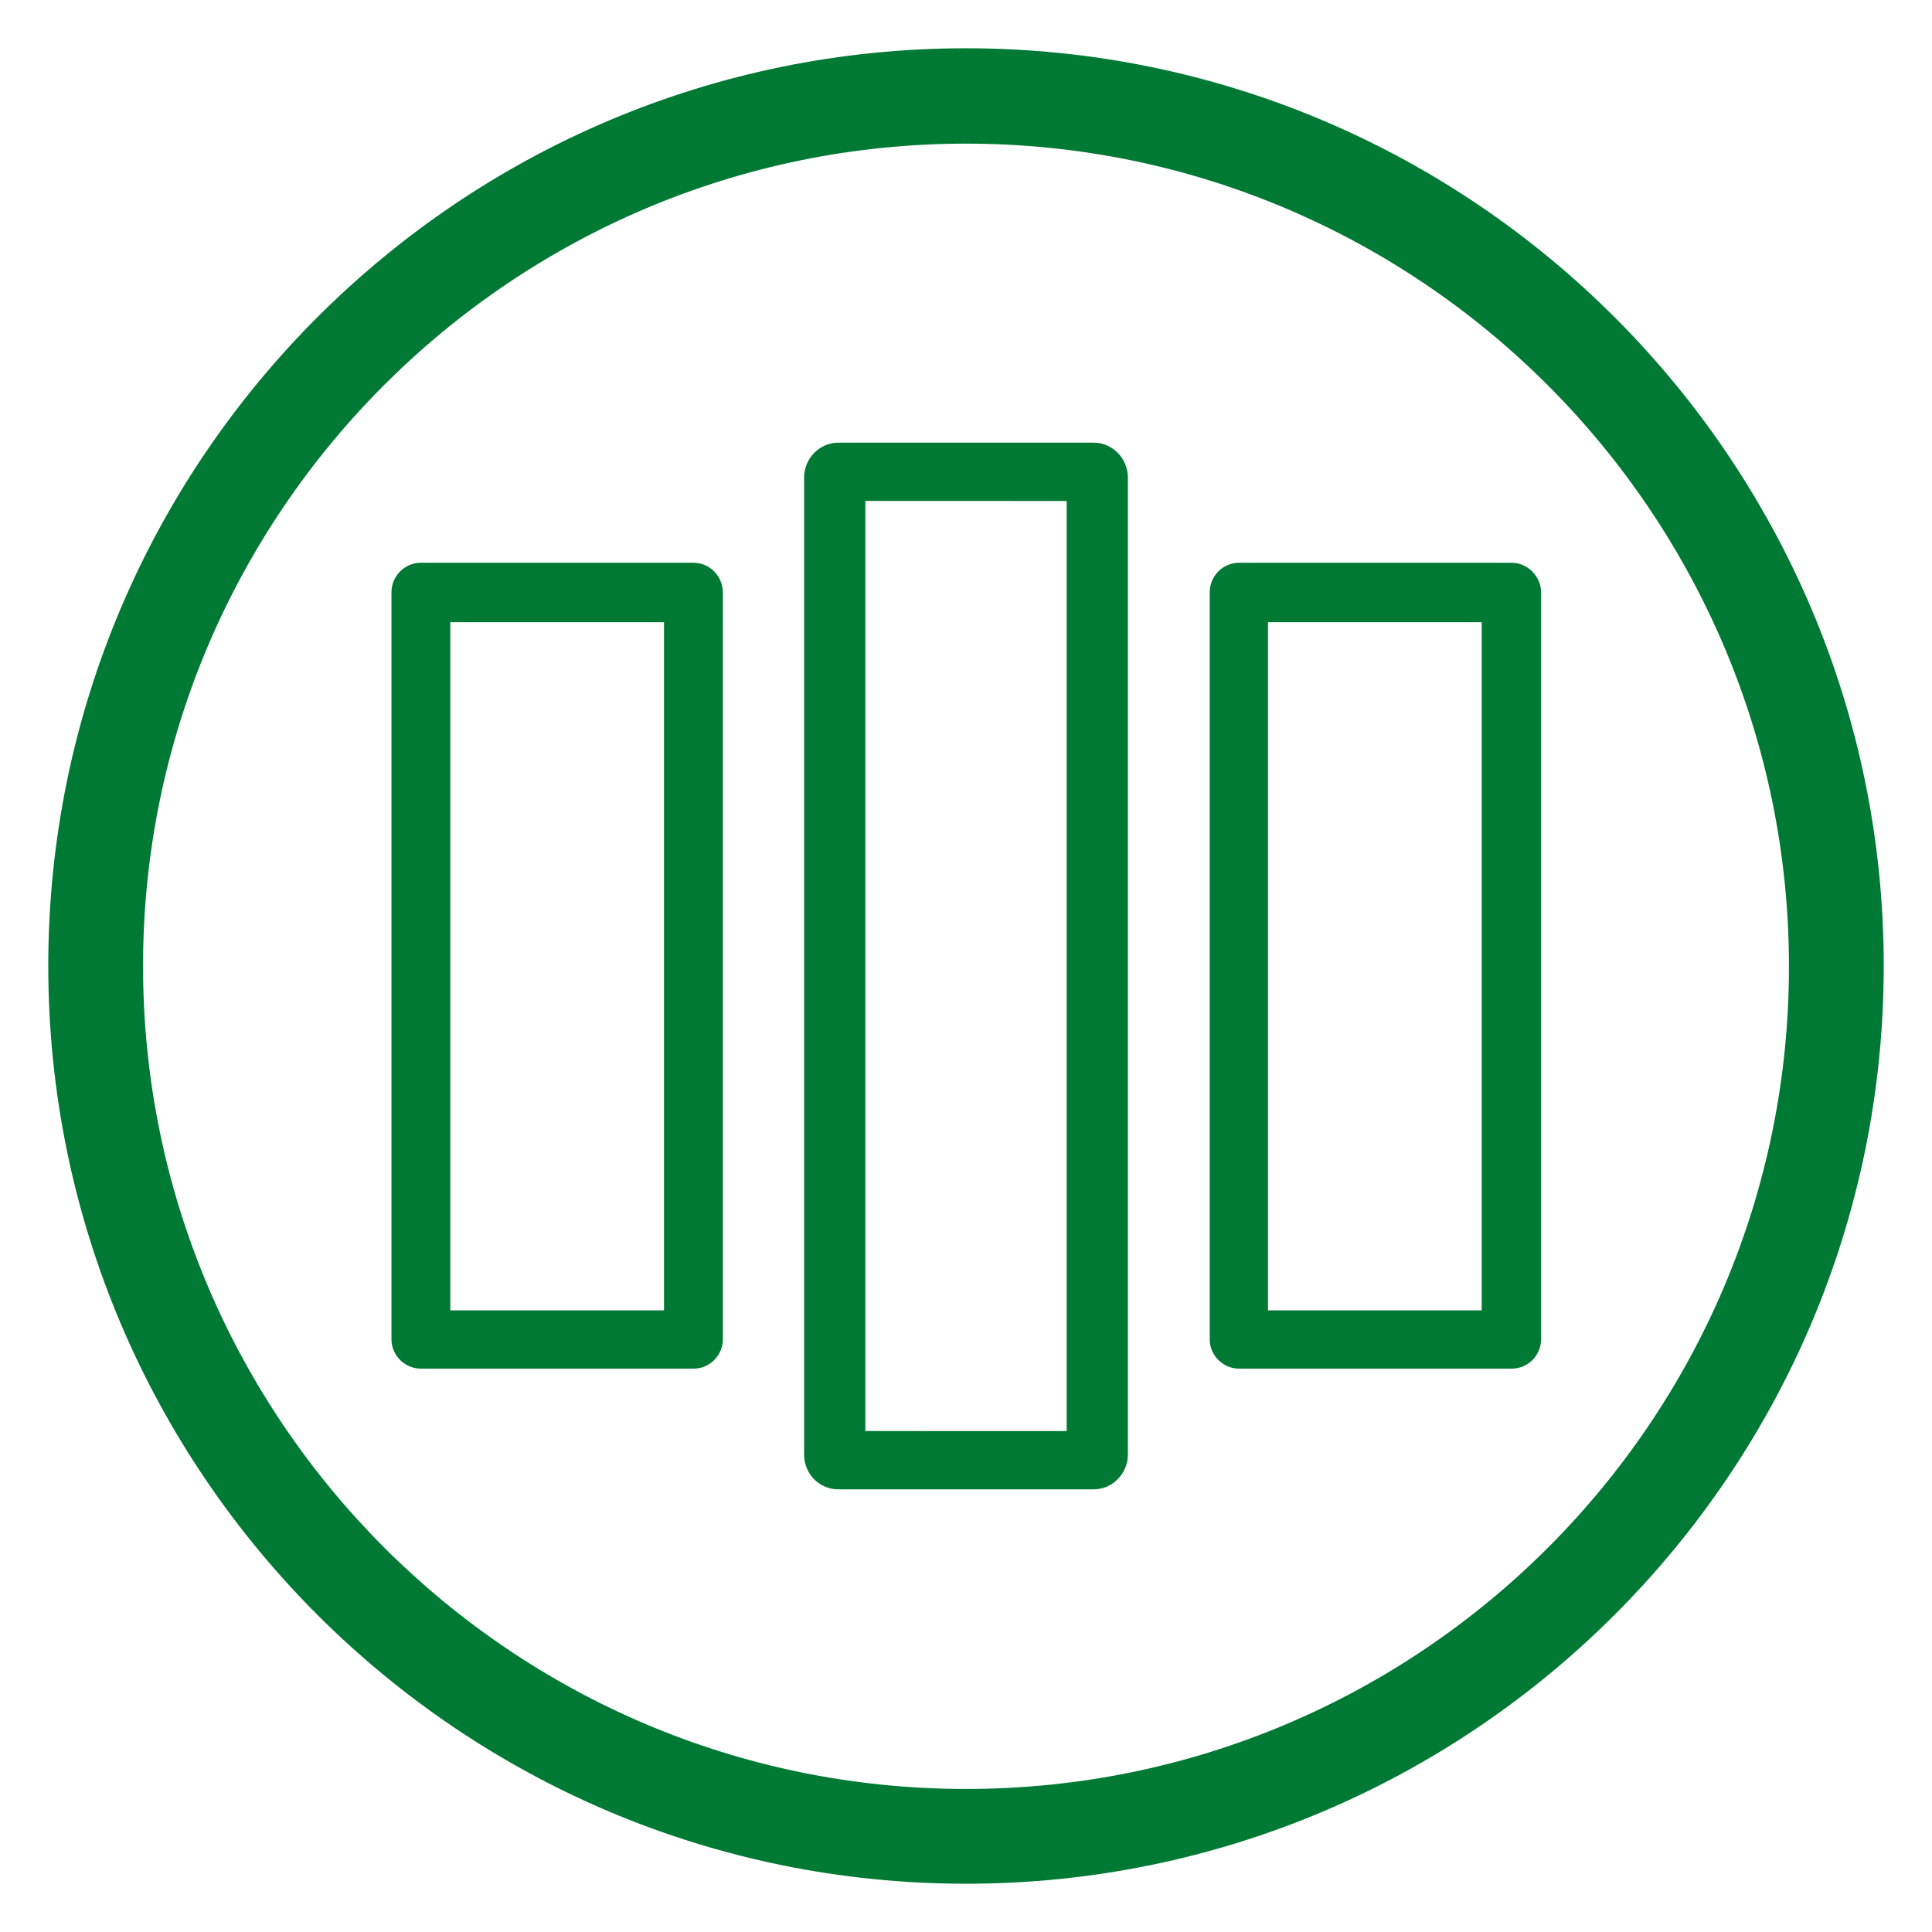
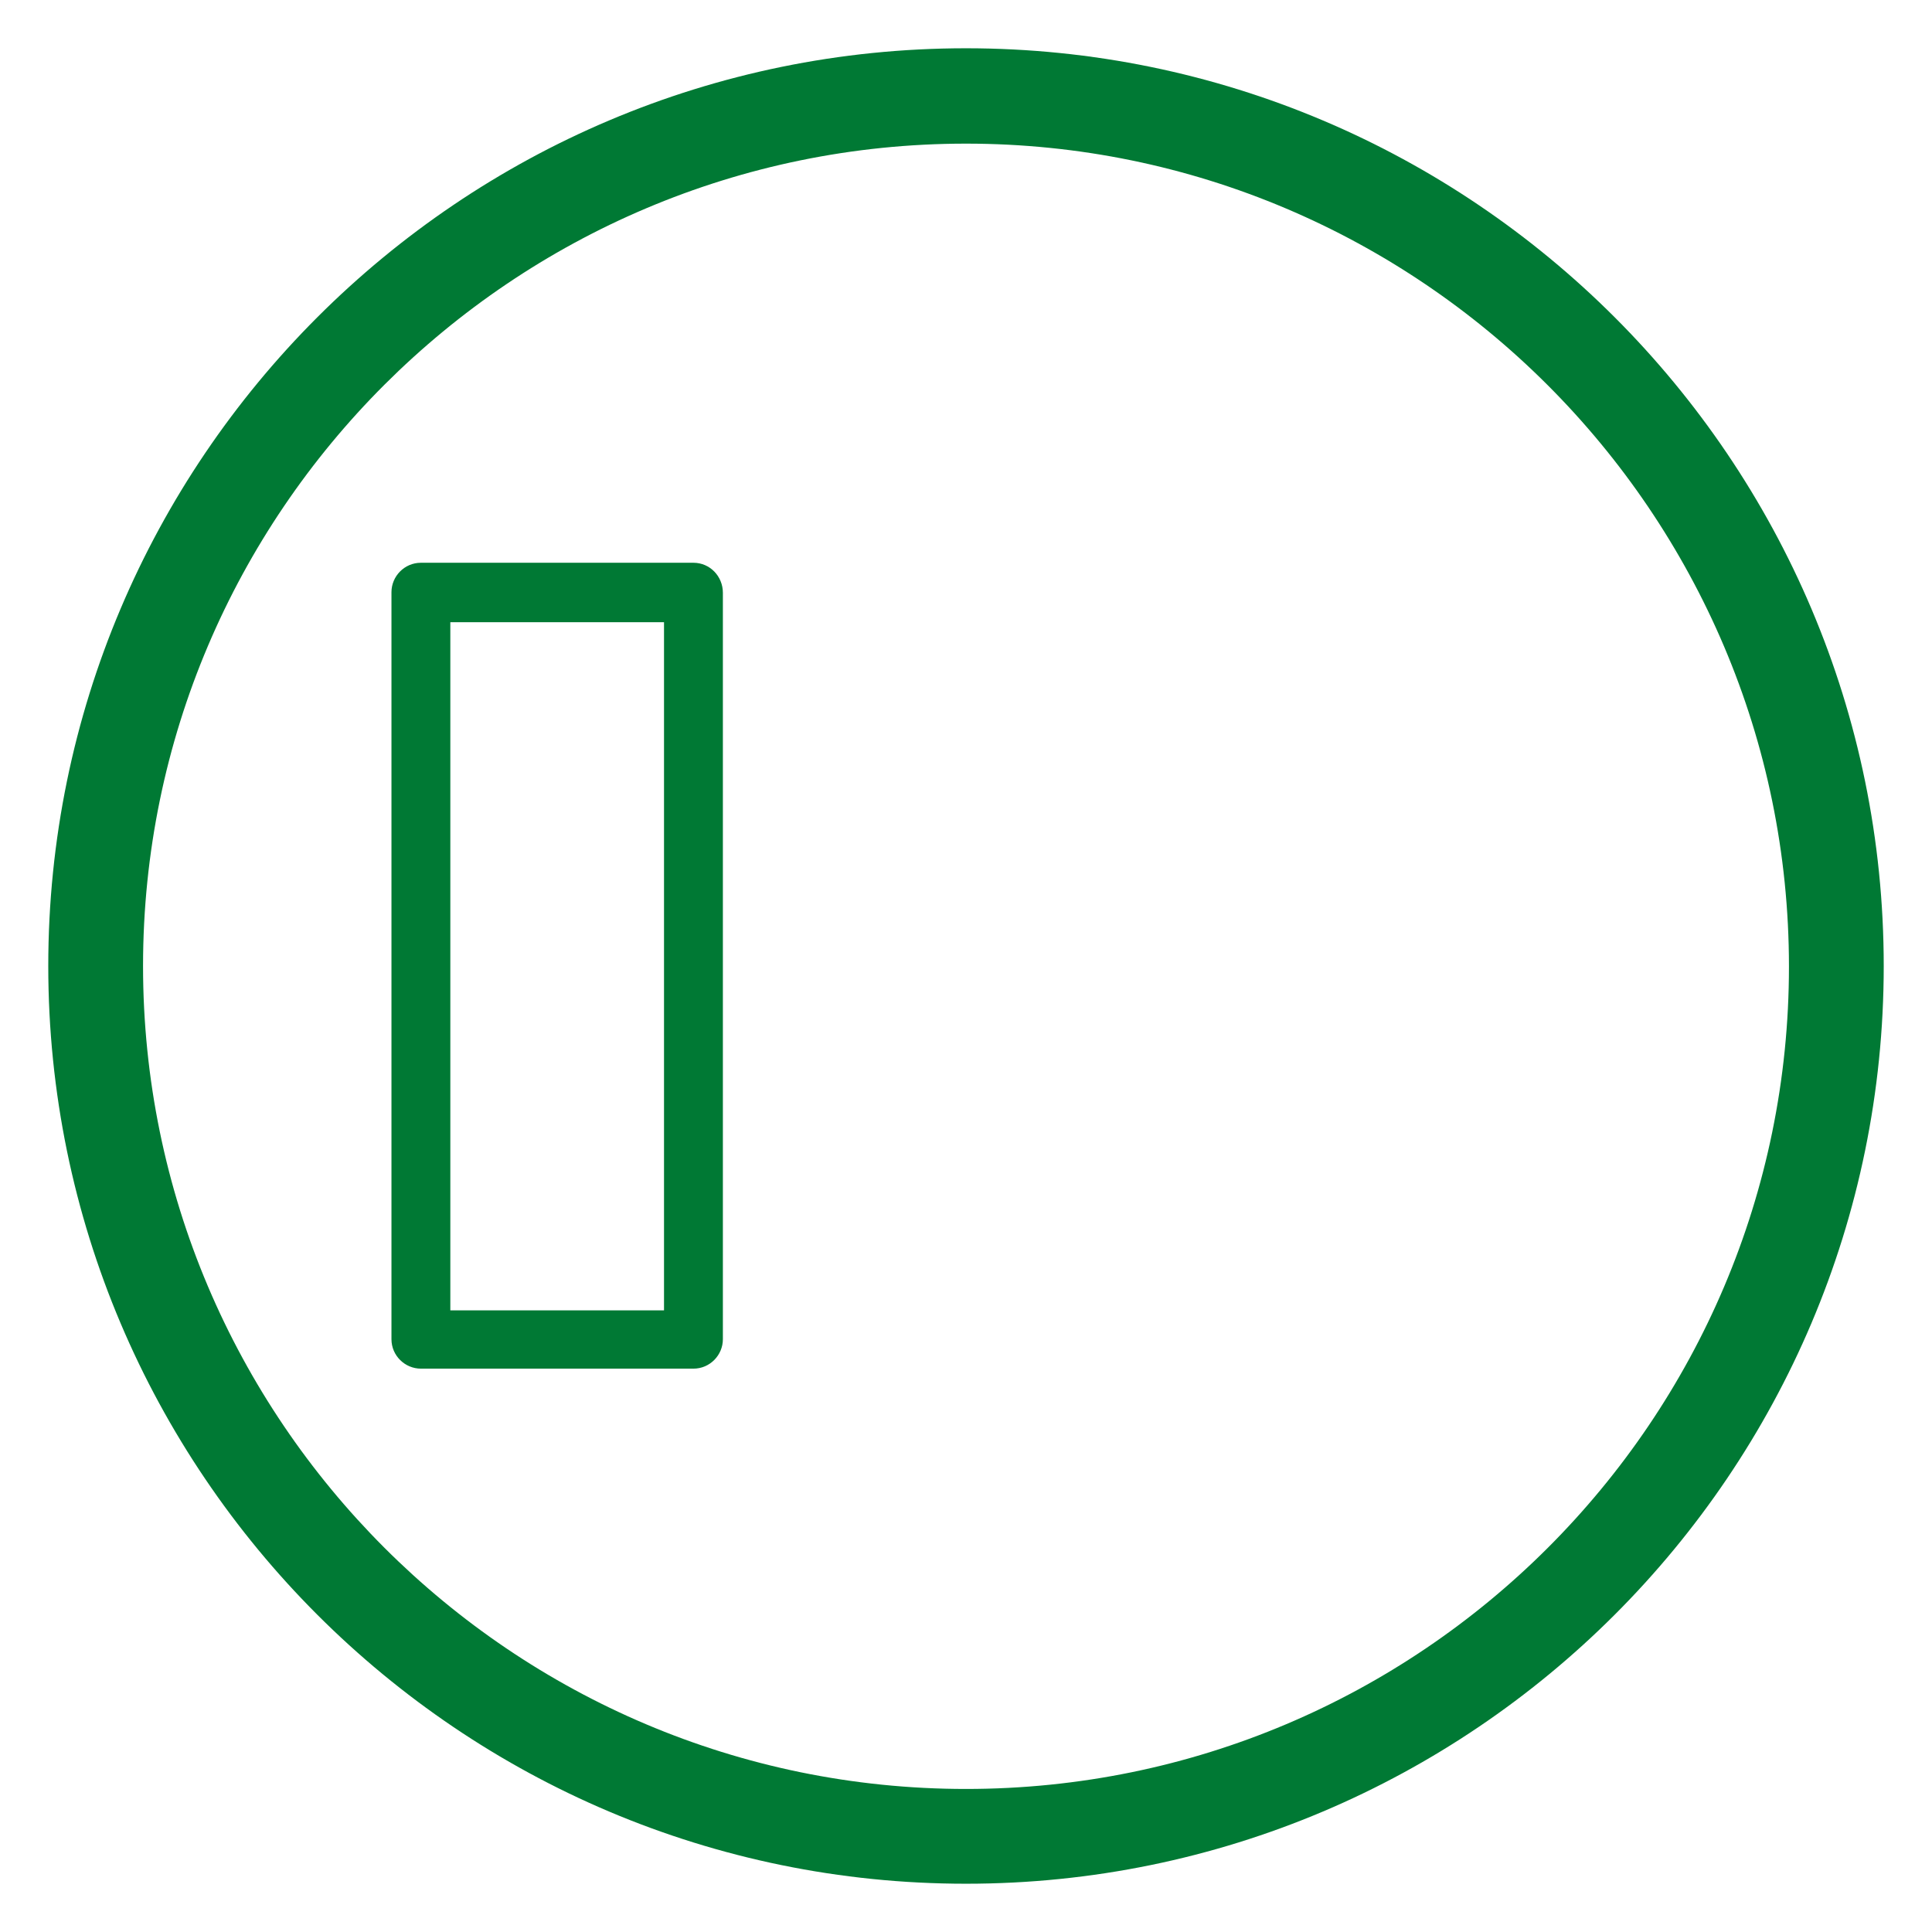
<svg xmlns="http://www.w3.org/2000/svg" version="1.1" id="Ebene_1" x="0px" y="0px" viewBox="0 0 328.2 328.2" style="enable-background:new 0 0 328.2 328.2;" xml:space="preserve">
  <style type="text/css"> .st0{fill:#007934;} </style>
  <path class="st0" d="M164.1,8.2C78.1,8.2,8.2,78.1,8.2,164.1c0,86,69.9,155.9,155.9,155.9S320,250.1,320,164.1 C320,78.1,250.1,8.2,164.1,8.2L164.1,8.2z M164.1,303.9c-77.1,0-139.8-62.7-139.8-139.8S87.1,24.4,164.1,24.4 s139.8,62.7,139.8,139.8S241.2,303.9,164.1,303.9L164.1,303.9z" />
  <g>
-     <path class="st0" d="M185.8,75.2h-43.4c-3.2,0-5.8,2.7-5.8,5.9v166c0,3.3,2.6,5.9,5.8,5.9h43.4c3.2,0,5.8-2.7,5.8-5.9v-166 C191.6,77.9,189,75.2,185.8,75.2z M181.2,85.1v158H147v-158H181.2z" />
-     <path class="st0" d="M256.8,95.6h-46.3c-2.8,0-5,2.3-5,5v126.9c0,2.8,2.3,5,5,5h46.3c2.8,0,5-2.3,5-5V100.7 C261.8,97.9,259.5,95.6,256.8,95.6z M251.7,105.7v116.9h-36.3V105.7H251.7z" />
    <path class="st0" d="M117.8,95.6H71.5c-2.8,0-5,2.3-5,5v126.9c0,2.8,2.3,5,5,5h46.3c2.8,0,5-2.3,5-5V100.7 C122.8,97.9,120.6,95.6,117.8,95.6z M112.8,105.7v116.9H76.5V105.7H112.8z" />
  </g>
</svg>